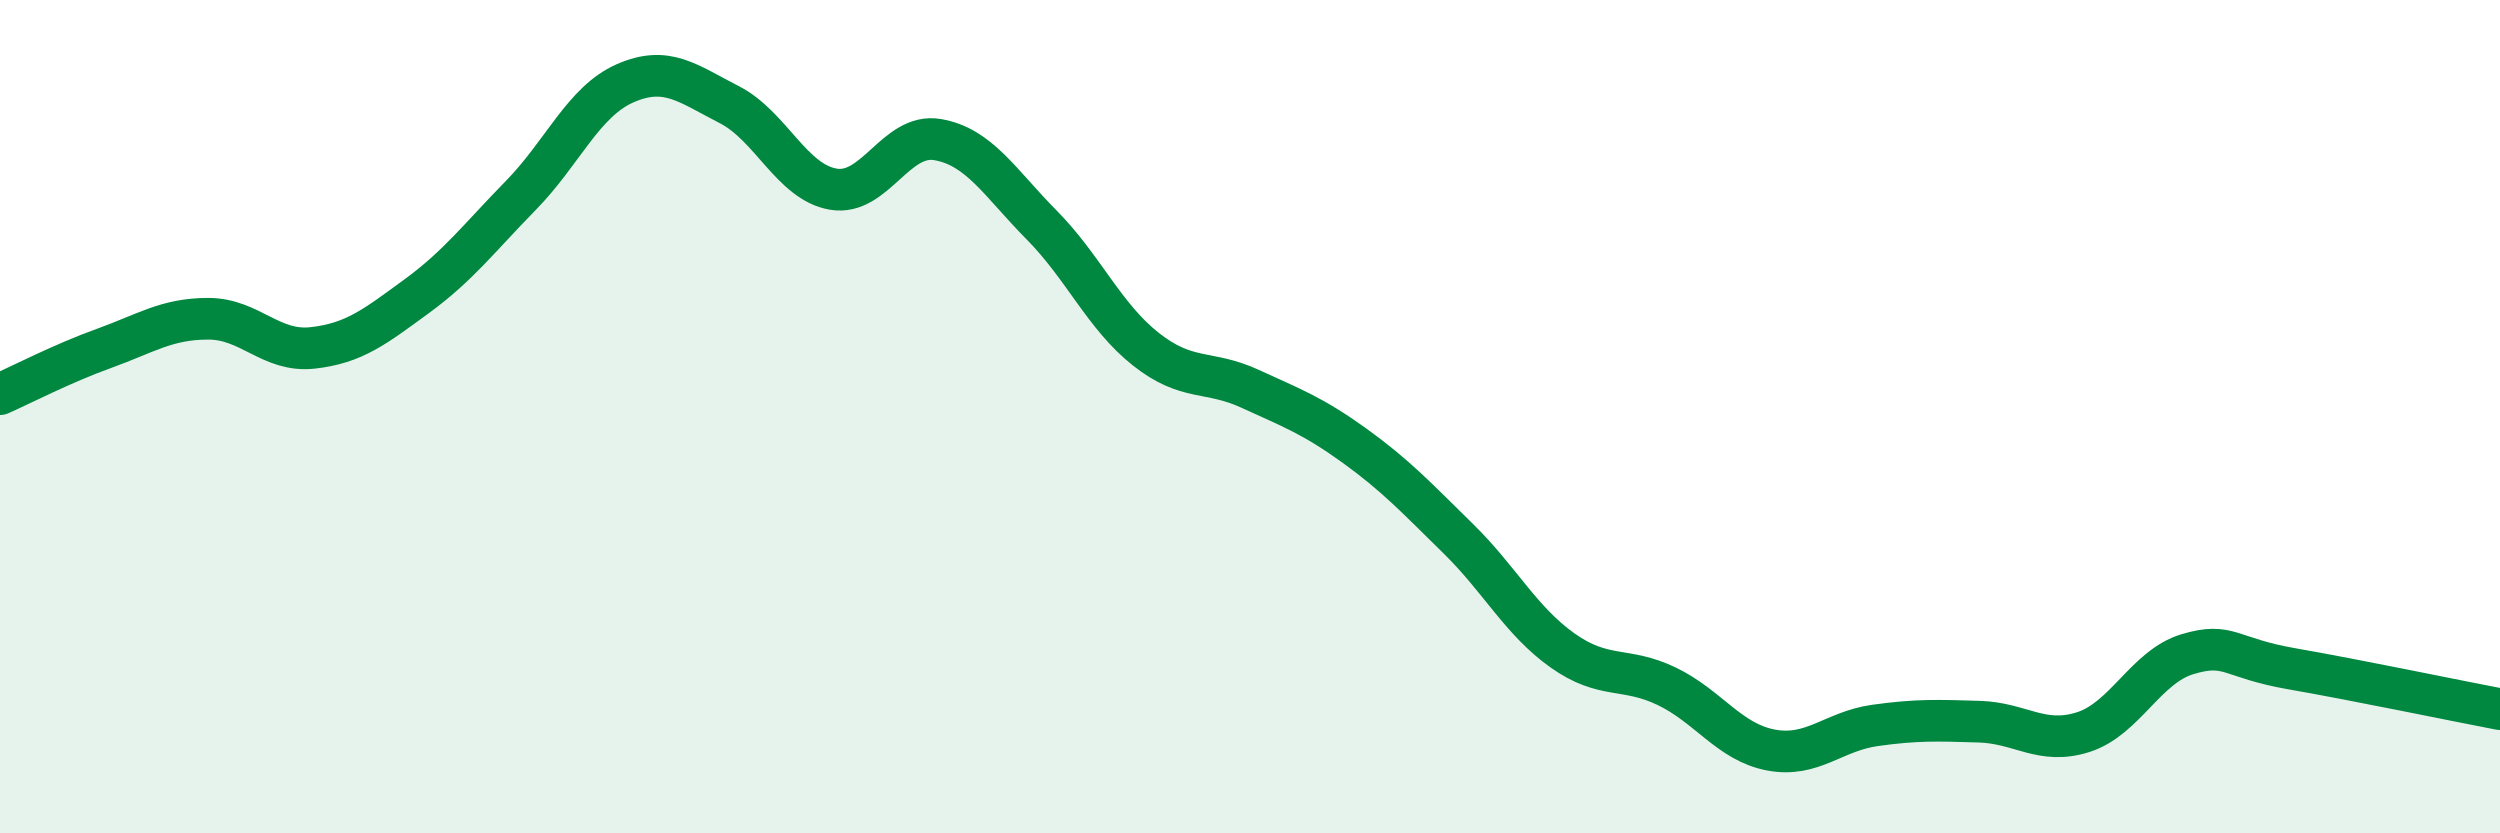
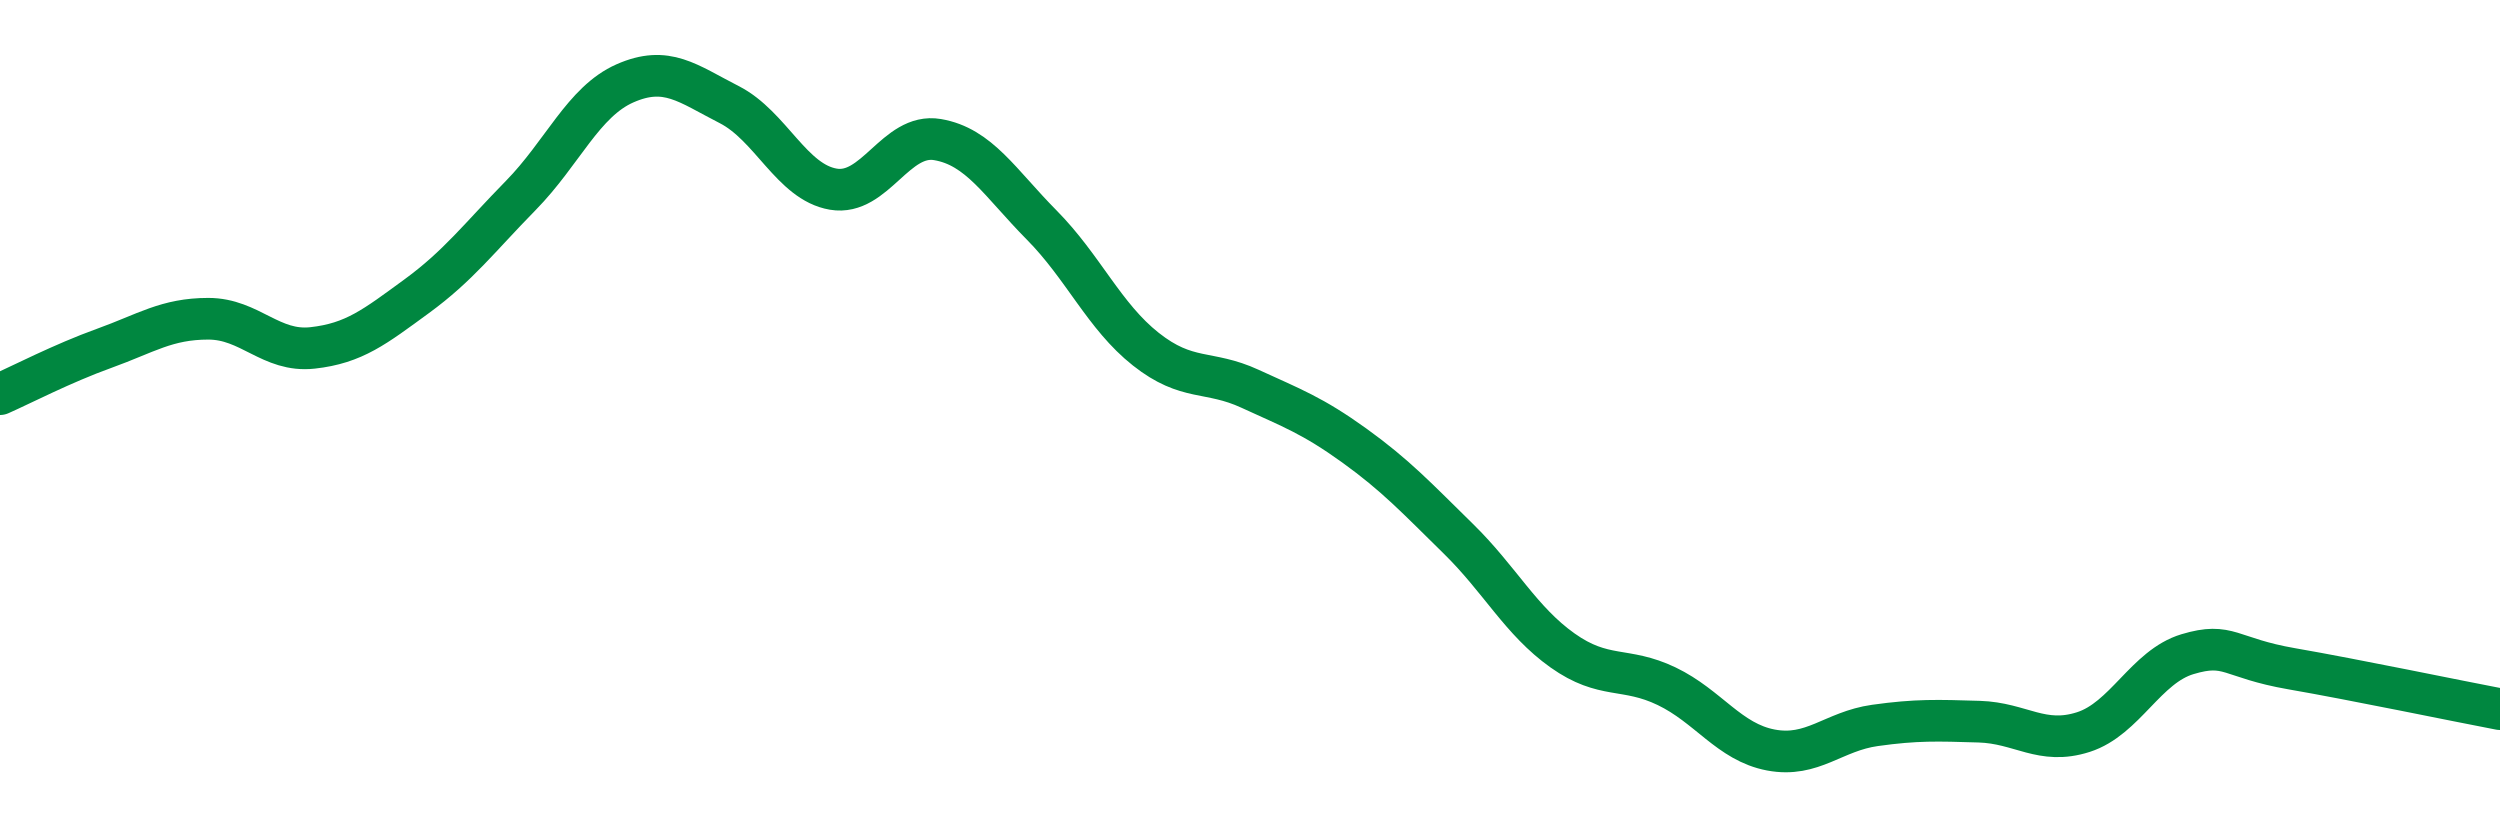
<svg xmlns="http://www.w3.org/2000/svg" width="60" height="20" viewBox="0 0 60 20">
-   <path d="M 0,9.46 C 0.5,9.24 1.5,8.72 2.5,8.36 C 3.5,8 4,7.65 5,7.65 C 6,7.65 6.5,8.46 7.5,8.35 C 8.5,8.24 9,7.84 10,7.11 C 11,6.38 11.5,5.71 12.5,4.69 C 13.5,3.67 14,2.44 15,2 C 16,1.56 16.5,2 17.5,2.51 C 18.5,3.02 19,4.37 20,4.54 C 21,4.71 21.5,3.18 22.5,3.35 C 23.5,3.52 24,4.39 25,5.4 C 26,6.41 26.5,7.59 27.5,8.38 C 28.5,9.17 29,8.87 30,9.33 C 31,9.79 31.5,9.97 32.5,10.69 C 33.5,11.41 34,11.95 35,12.93 C 36,13.91 36.5,14.9 37.5,15.61 C 38.5,16.32 39,15.99 40,16.47 C 41,16.95 41.5,17.81 42.5,18 C 43.5,18.19 44,17.55 45,17.41 C 46,17.27 46.5,17.29 47.5,17.32 C 48.5,17.35 49,17.89 50,17.57 C 51,17.25 51.5,16 52.5,15.7 C 53.5,15.4 53.5,15.79 55,16.05 C 56.5,16.31 59,16.83 60,17.02L60 20L0 20Z" fill="#008740" opacity="0.1" stroke-linecap="round" stroke-linejoin="round" />
  <path d="M 0,9.46 C 0.5,9.24 1.5,8.72 2.5,8.36 C 3.5,8 4,7.65 5,7.65 C 6,7.65 6.5,8.46 7.5,8.35 C 8.5,8.24 9,7.84 10,7.11 C 11,6.38 11.5,5.71 12.5,4.69 C 13.5,3.67 14,2.44 15,2 C 16,1.56 16.5,2 17.5,2.51 C 18.5,3.02 19,4.37 20,4.54 C 21,4.71 21.5,3.18 22.5,3.35 C 23.5,3.52 24,4.39 25,5.4 C 26,6.41 26.5,7.59 27.5,8.38 C 28.5,9.17 29,8.87 30,9.33 C 31,9.79 31.5,9.97 32.5,10.69 C 33.5,11.41 34,11.95 35,12.93 C 36,13.91 36.5,14.9 37.5,15.61 C 38.5,16.32 39,15.99 40,16.47 C 41,16.95 41.5,17.81 42.5,18 C 43.5,18.19 44,17.55 45,17.41 C 46,17.27 46.5,17.29 47.5,17.32 C 48.5,17.35 49,17.89 50,17.57 C 51,17.25 51.5,16 52.5,15.7 C 53.5,15.4 53.5,15.79 55,16.05 C 56.5,16.31 59,16.83 60,17.02" stroke="#008740" stroke-width="1" fill="none" stroke-linecap="round" stroke-linejoin="round" />
</svg>